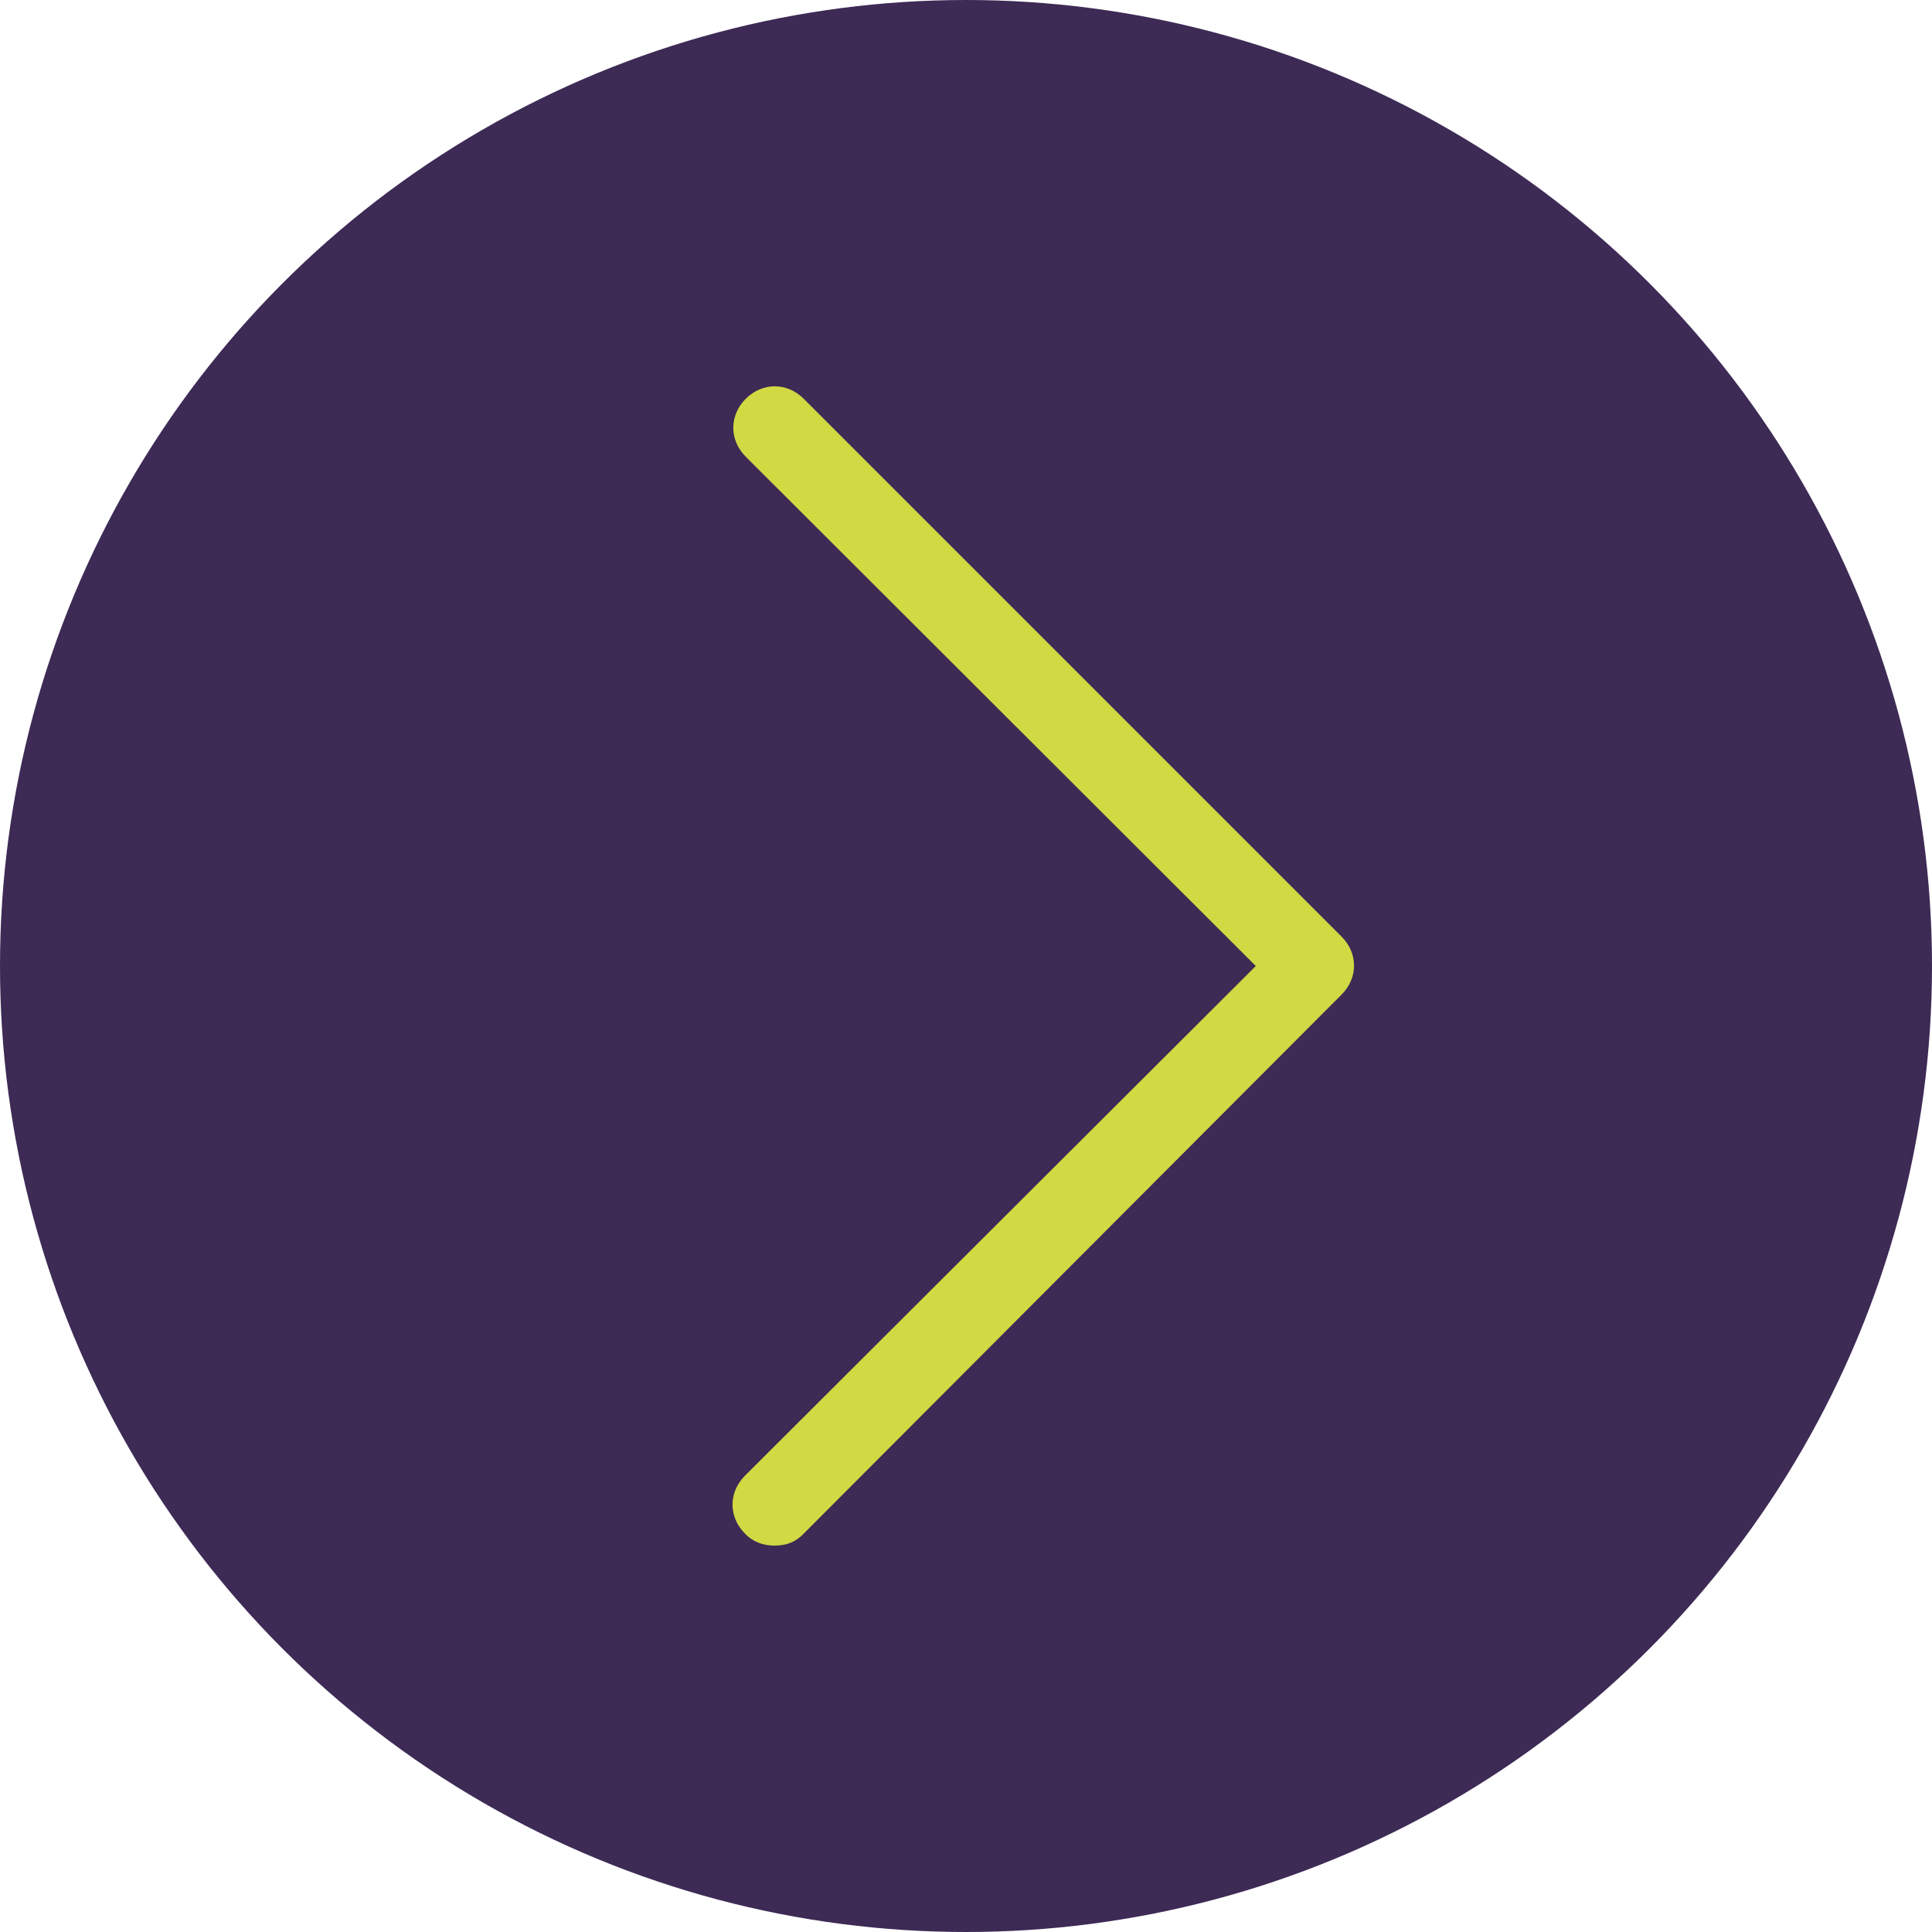
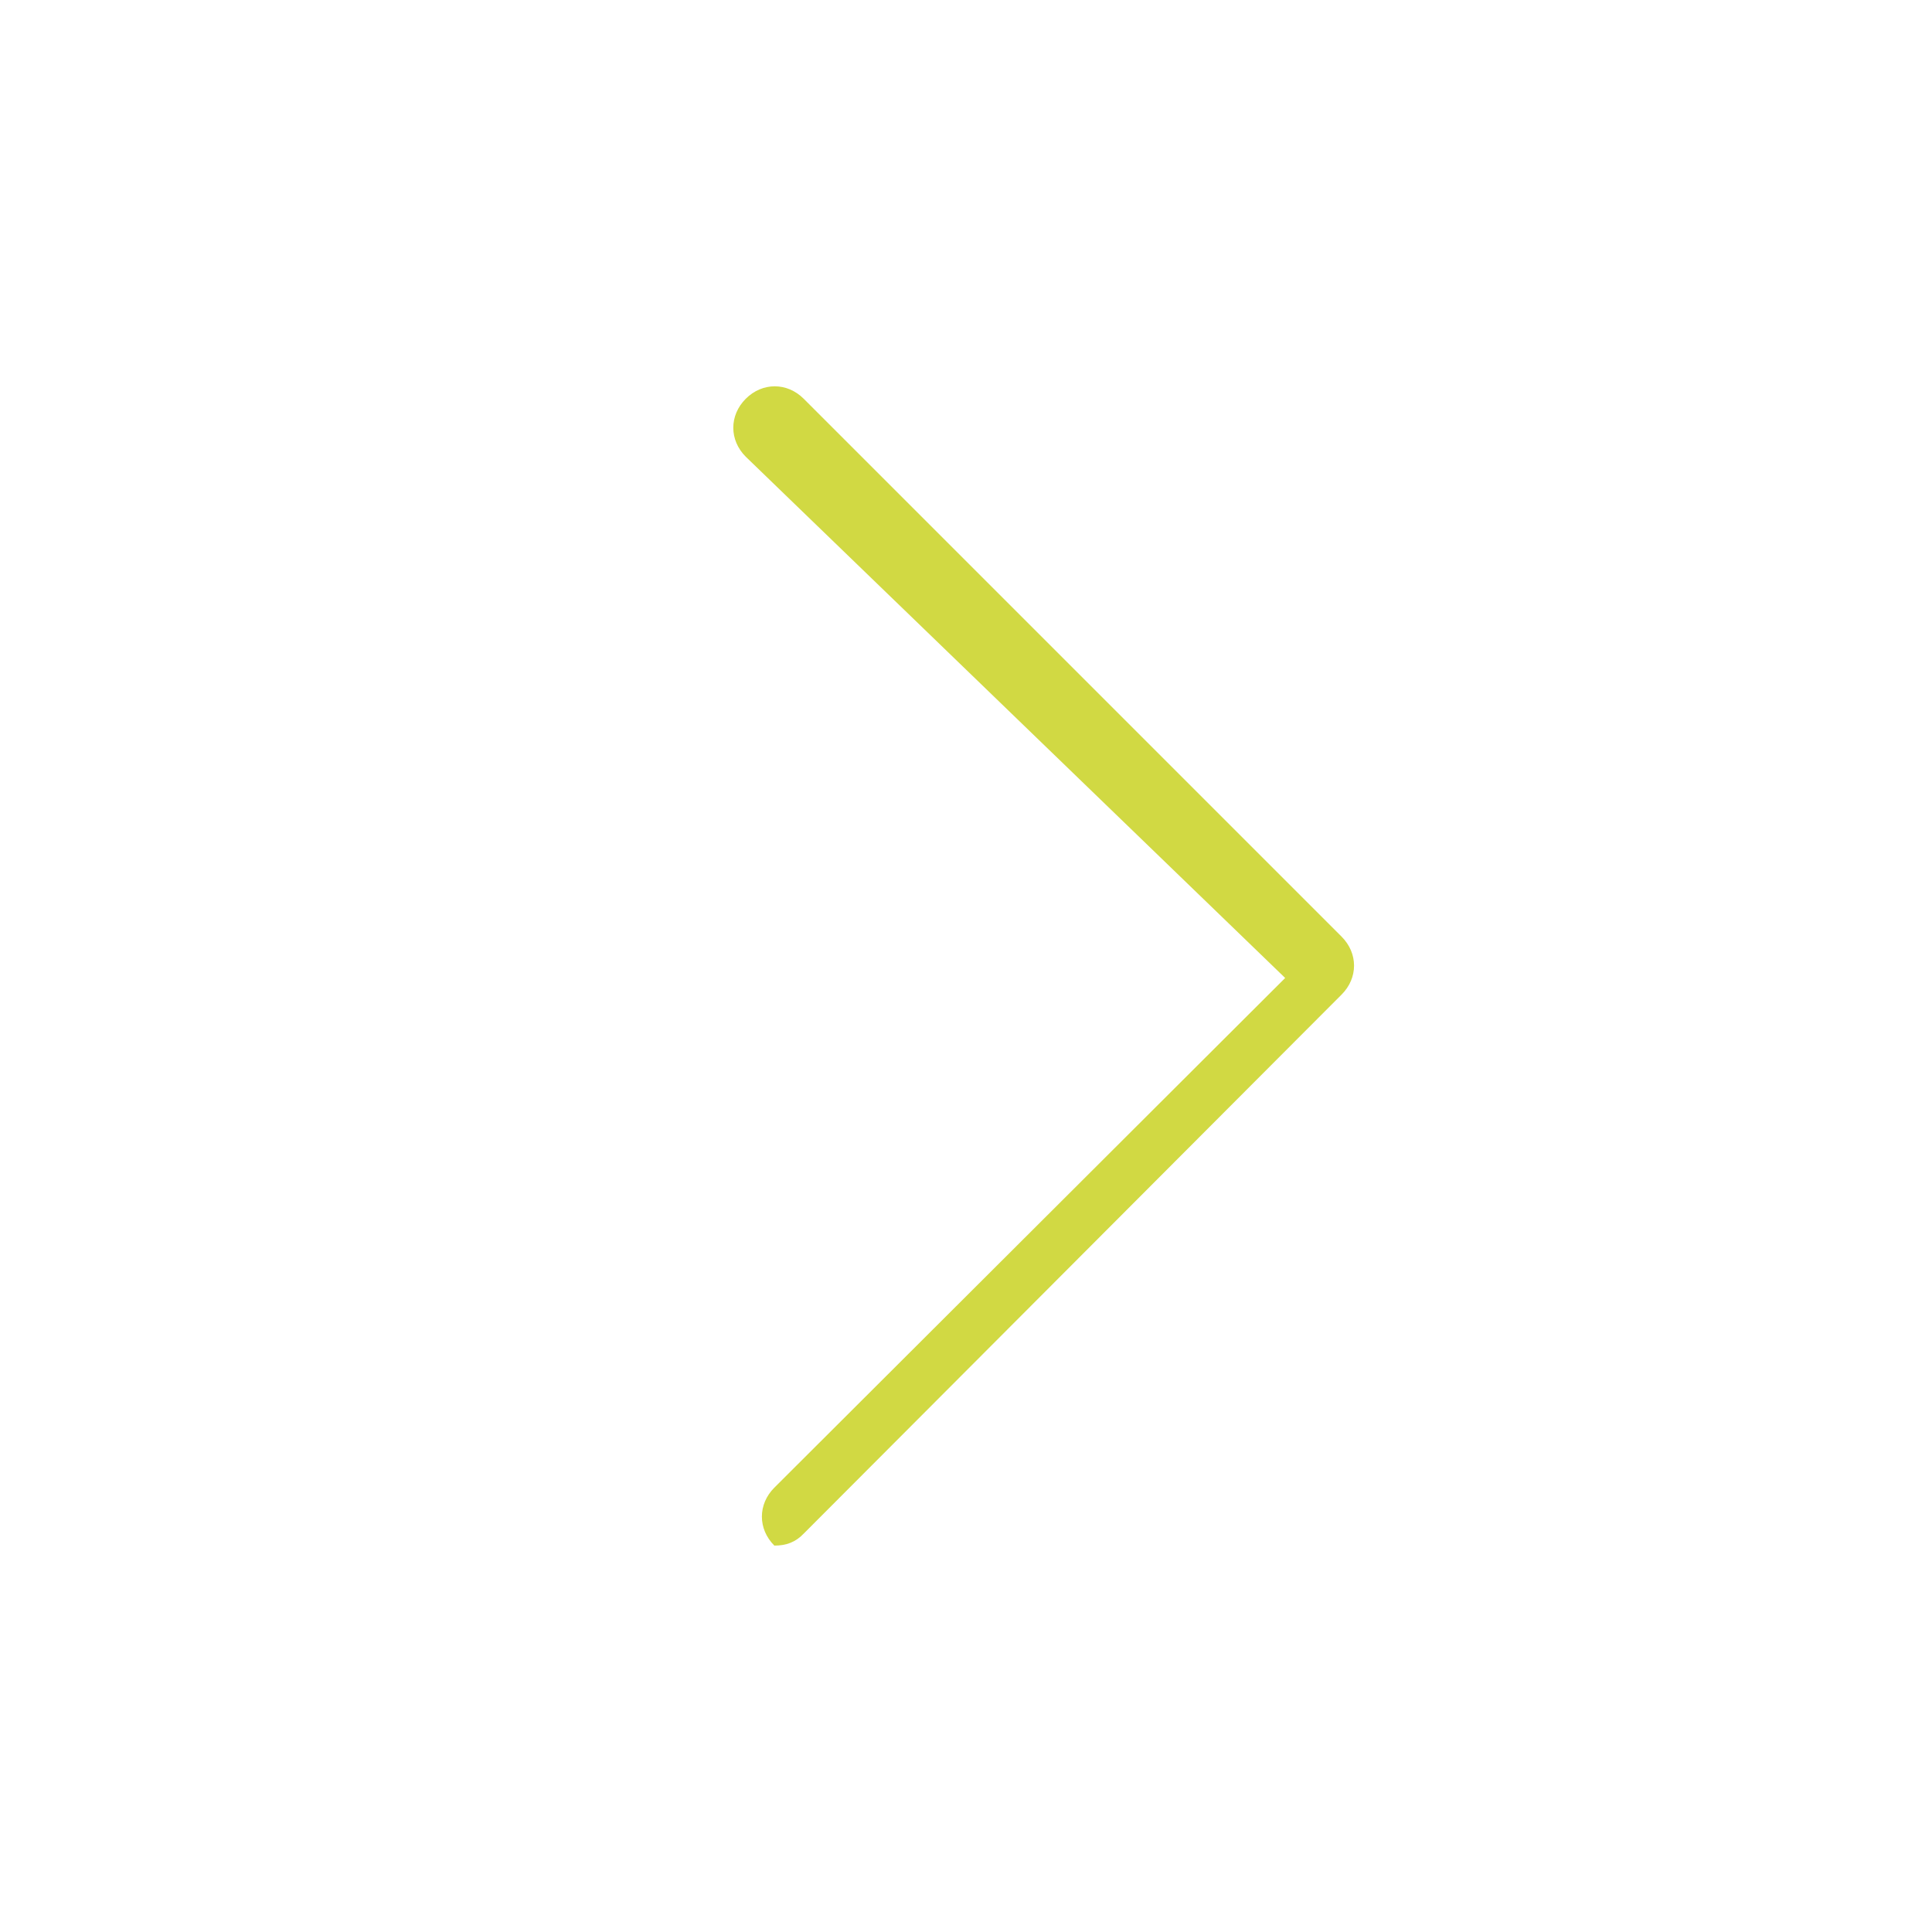
<svg xmlns="http://www.w3.org/2000/svg" version="1.1" id="Layer_1" x="0px" y="0px" viewBox="0 0 50 50" style="enable-background:new 0 0 50 50;" xml:space="preserve">
  <style type="text/css">
	.st0{fill:#3D2A55;}
	.st1{fill:#D1D943;}
</style>
  <g>
-     <circle class="st0" cx="25" cy="25" r="25" />
    <g>
-       <path class="st1" d="M20.8,39.69C20.59,39.91,20.35,40,20.04,40c-0.28,0-0.55-0.09-0.76-0.31c-0.43-0.43-0.43-1.07,0-1.5    l13.22-13.19L19.3,11.82c-0.43-0.43-0.43-1.07,0-1.5c0.43-0.43,1.07-0.43,1.5,0l13.92,13.92c0.43,0.43,0.43,1.07,0,1.5L20.8,39.69    z" />
+       <path class="st1" d="M20.8,39.69C20.59,39.91,20.35,40,20.04,40c-0.43-0.43-0.43-1.07,0-1.5    l13.22-13.19L19.3,11.82c-0.43-0.43-0.43-1.07,0-1.5c0.43-0.43,1.07-0.43,1.5,0l13.92,13.92c0.43,0.43,0.43,1.07,0,1.5L20.8,39.69    z" />
    </g>
  </g>
</svg>